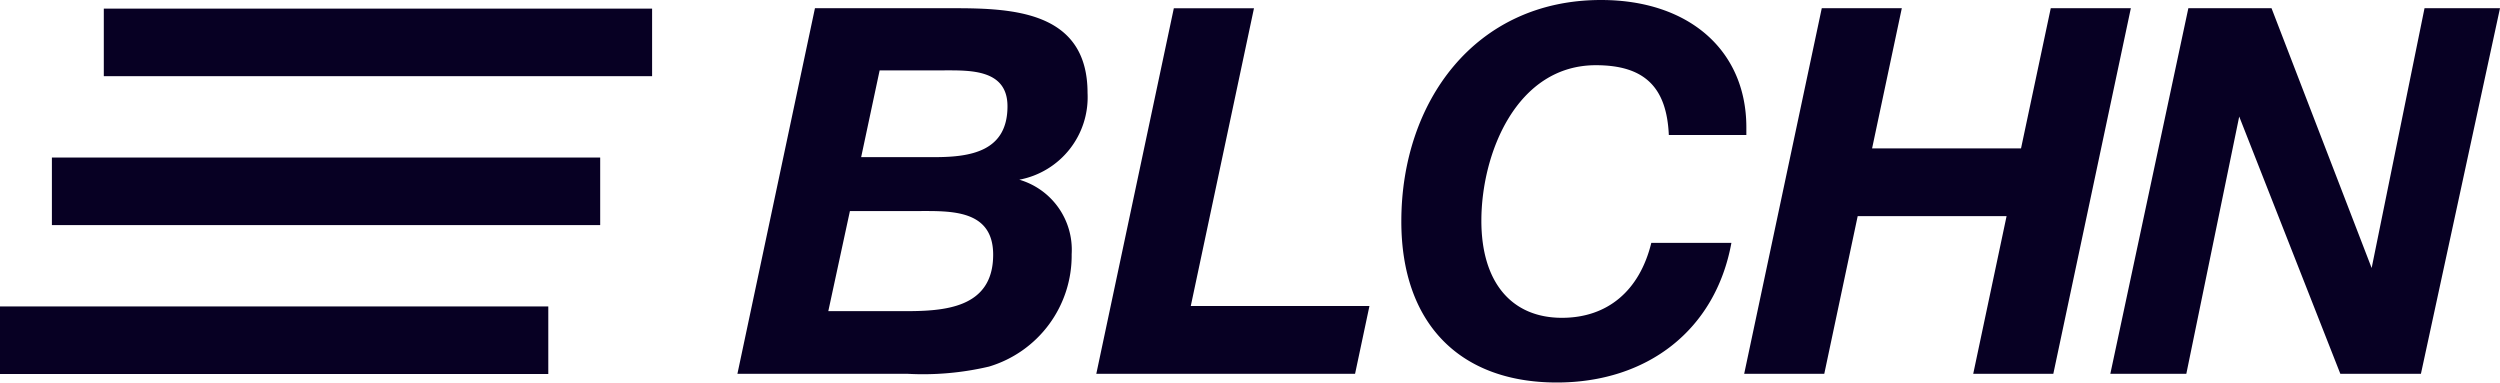
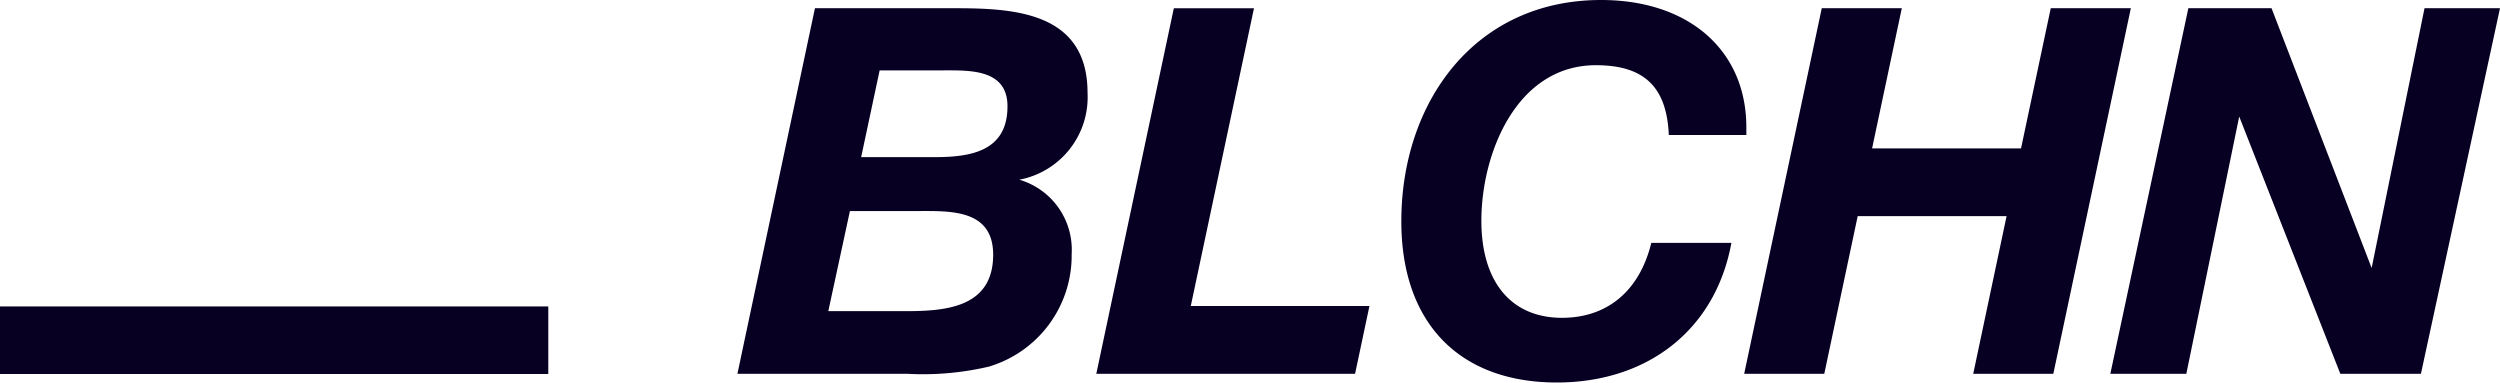
<svg xmlns="http://www.w3.org/2000/svg" viewBox="0 0 185.033 28.311">
  <defs>
    <style>
      .cls-1 {
        fill: #070023;
      }

      .cls-2 {
        fill: none;
        stroke: #070023;
        stroke-width: 5px;
      }
    </style>
  </defs>
  <g id="_2" data-name="2" transform="translate(0 -7.336)">
    <g id="Group_18" data-name="Group 18" transform="translate(54.693 1)">
      <path id="Path_292" data-name="Path 292" class="cls-1" d="M5.624-27.056-.114,0h12.54a21.316,21.316,0,0,0,6.08-.532,8.574,8.574,0,0,0,6.118-8.322,5.4,5.4,0,0,0-3.876-5.51A6.211,6.211,0,0,0,25.8-20.786c0-6.042-5.51-6.27-9.918-6.27Zm4.788,4.6H15.2c1.938,0,4.674-.076,4.674,2.66,0,3.344-2.736,3.762-5.4,3.762H9.044Zm-2.2,10.412h5.016c2.394,0,5.586-.152,5.586,3.23,0,3.99-3.648,4.18-6.574,4.18H6.612Zm29.906-15.01H32.186L26.448,0H45.6l1.064-5.016H33.44ZM73.454-9.69H67.526c-.874,3.572-3.268,5.548-6.612,5.548-3.762,0-5.966-2.66-5.966-7.182,0-5.016,2.622-11.514,8.474-11.514,3.61,0,5.244,1.634,5.4,5.168h5.738v-.57c0-5.7-4.256-9.424-10.754-9.424-9.348,0-14.782,7.562-14.782,16.378C49.02-3.762,53.314.646,60.534.646,67.222.646,72.276-3.23,73.454-9.69Zm29.564-17.366H97.09l-2.2,10.374H83.866l2.2-10.374H80.142L74.4,0h5.928L82.8-11.666h11.02L91.352,0H97.28ZM101.5,0h5.624l3.914-19.038L118.522,0h5.966l5.852-27.056h-5.586L120.84-7.828l-7.41-19.228h-6.156Z" transform="translate(0 34)" />
    </g>
    <line id="Line_51" data-name="Line 51" class="cls-2" x1="40.581" transform="translate(0 32.517)" />
-     <path id="Path_32" data-name="Path 32" class="cls-2" d="M40.581,0H0" transform="translate(3.841 21.496)" />
-     <path id="Path_33" data-name="Path 33" class="cls-2" d="M40.581,0H0" transform="translate(7.683 10.474)" />
  </g>
</svg>